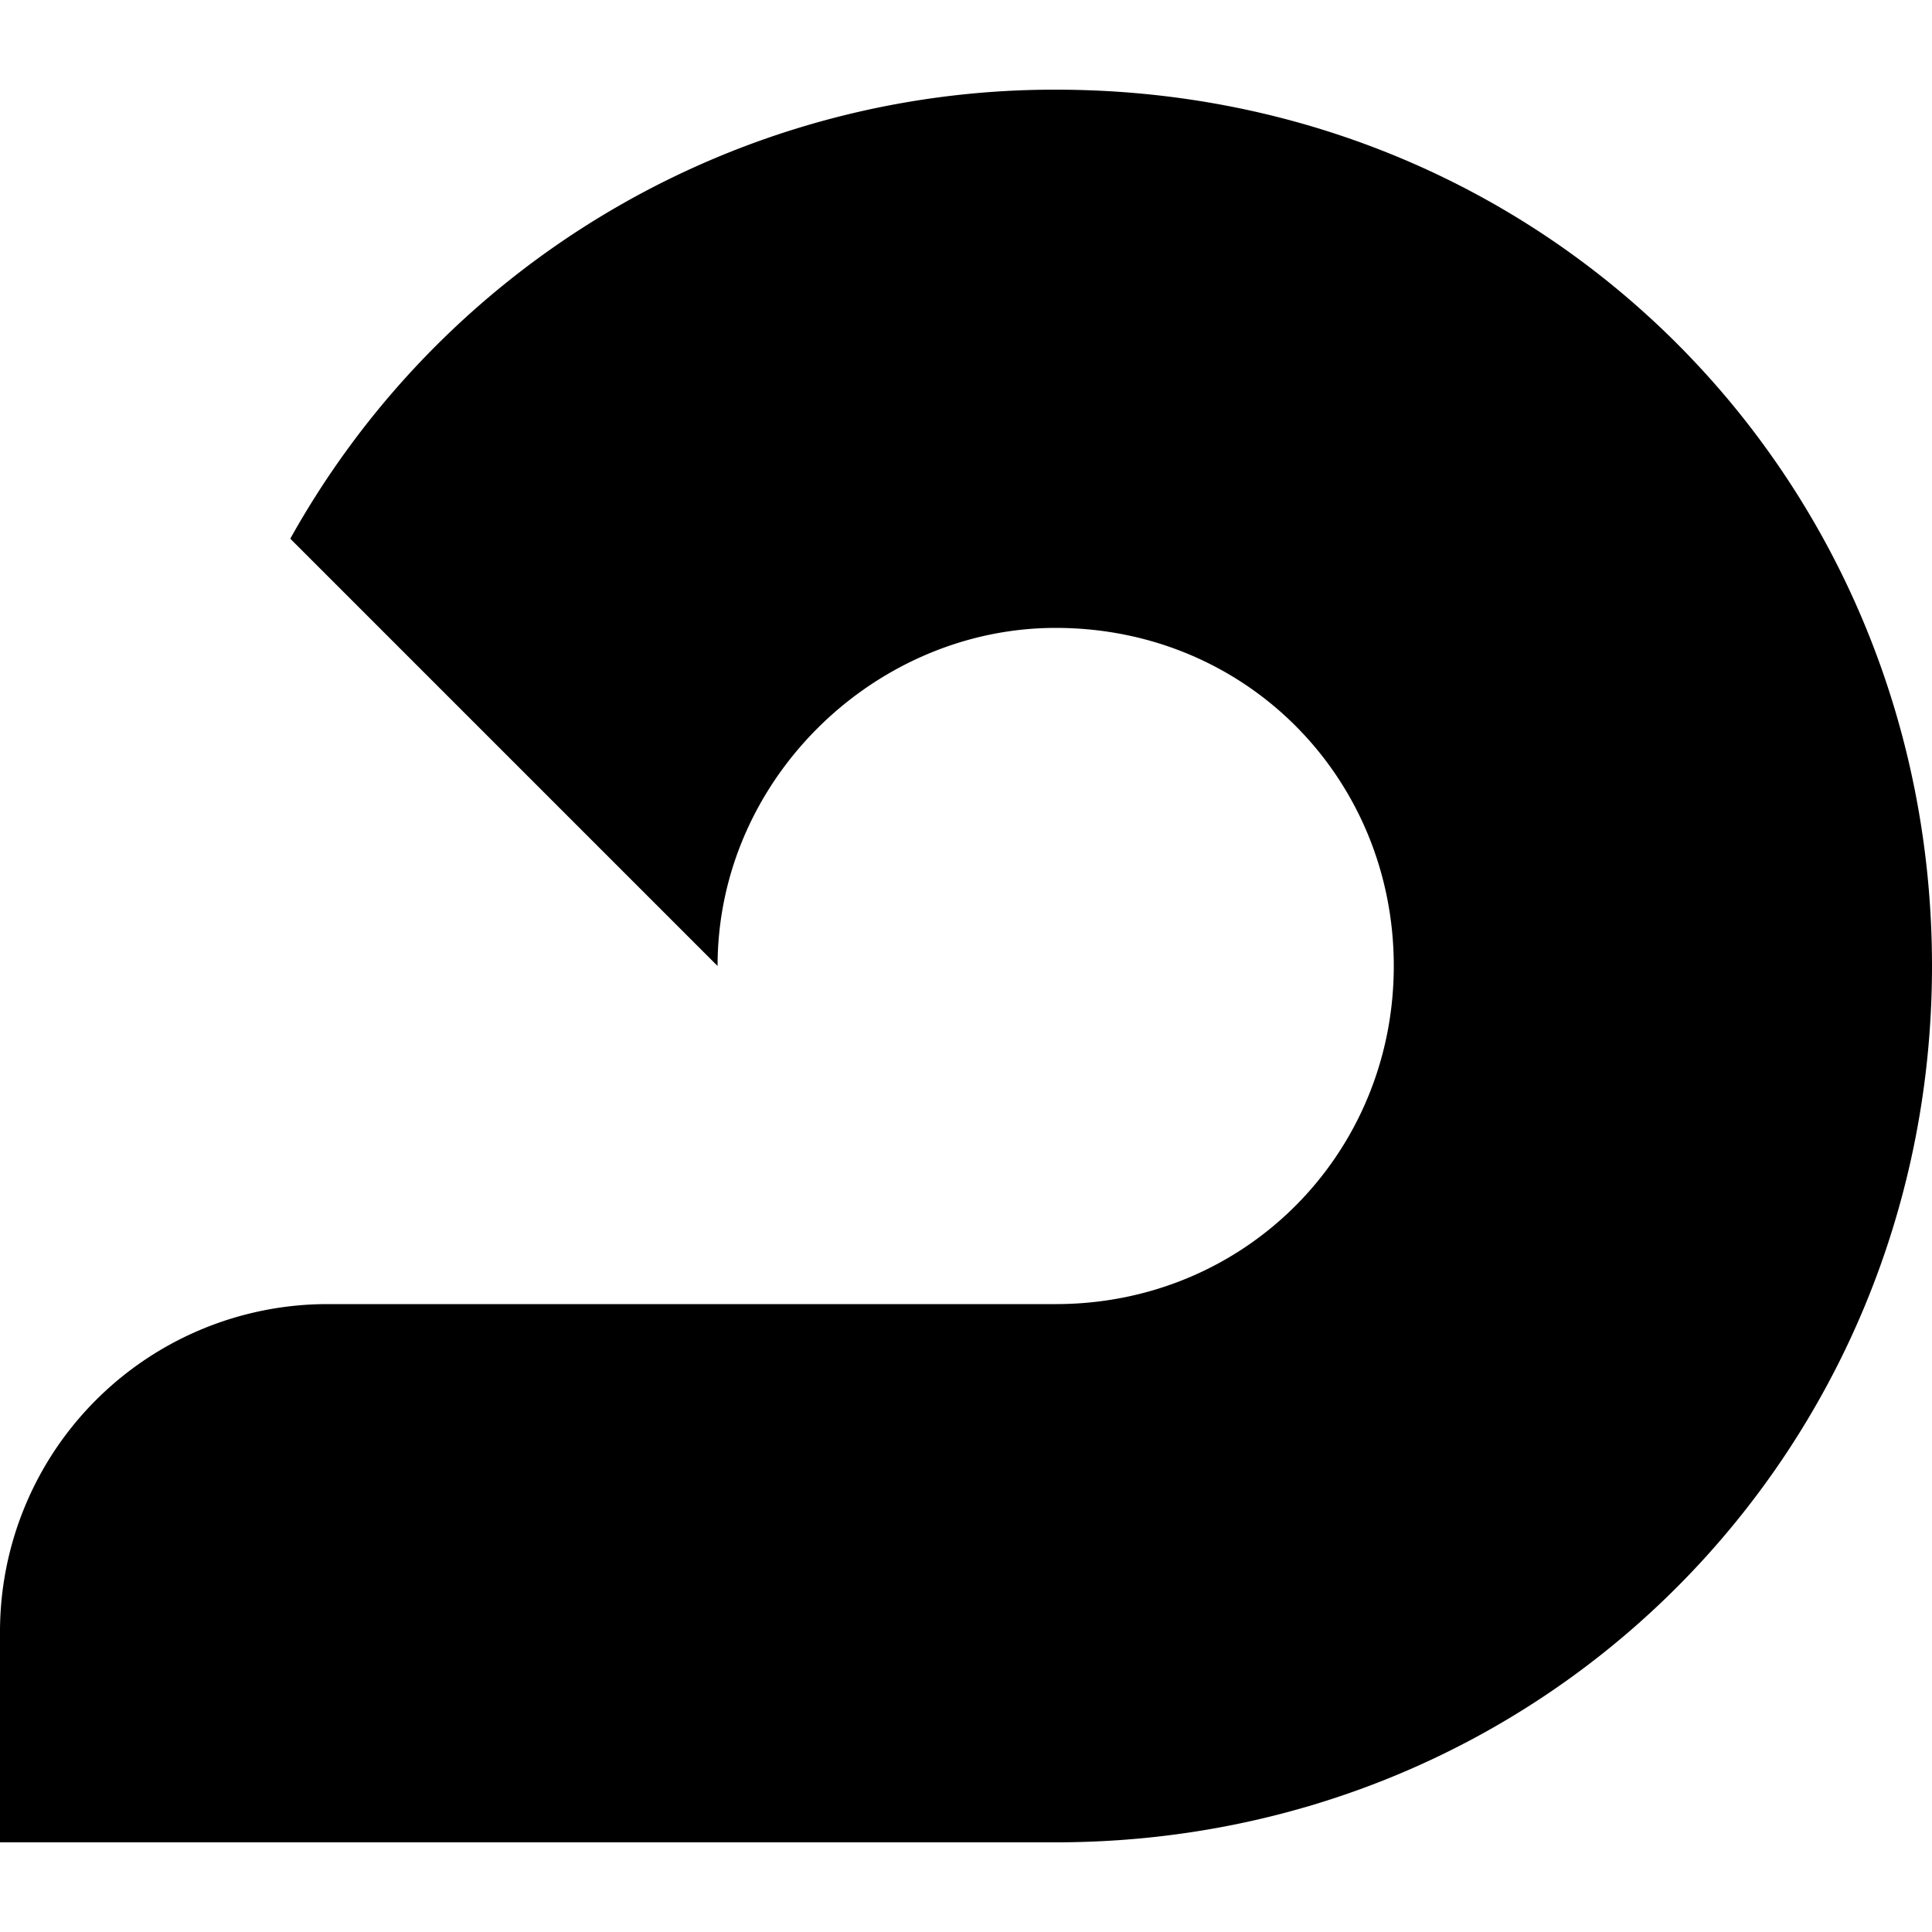
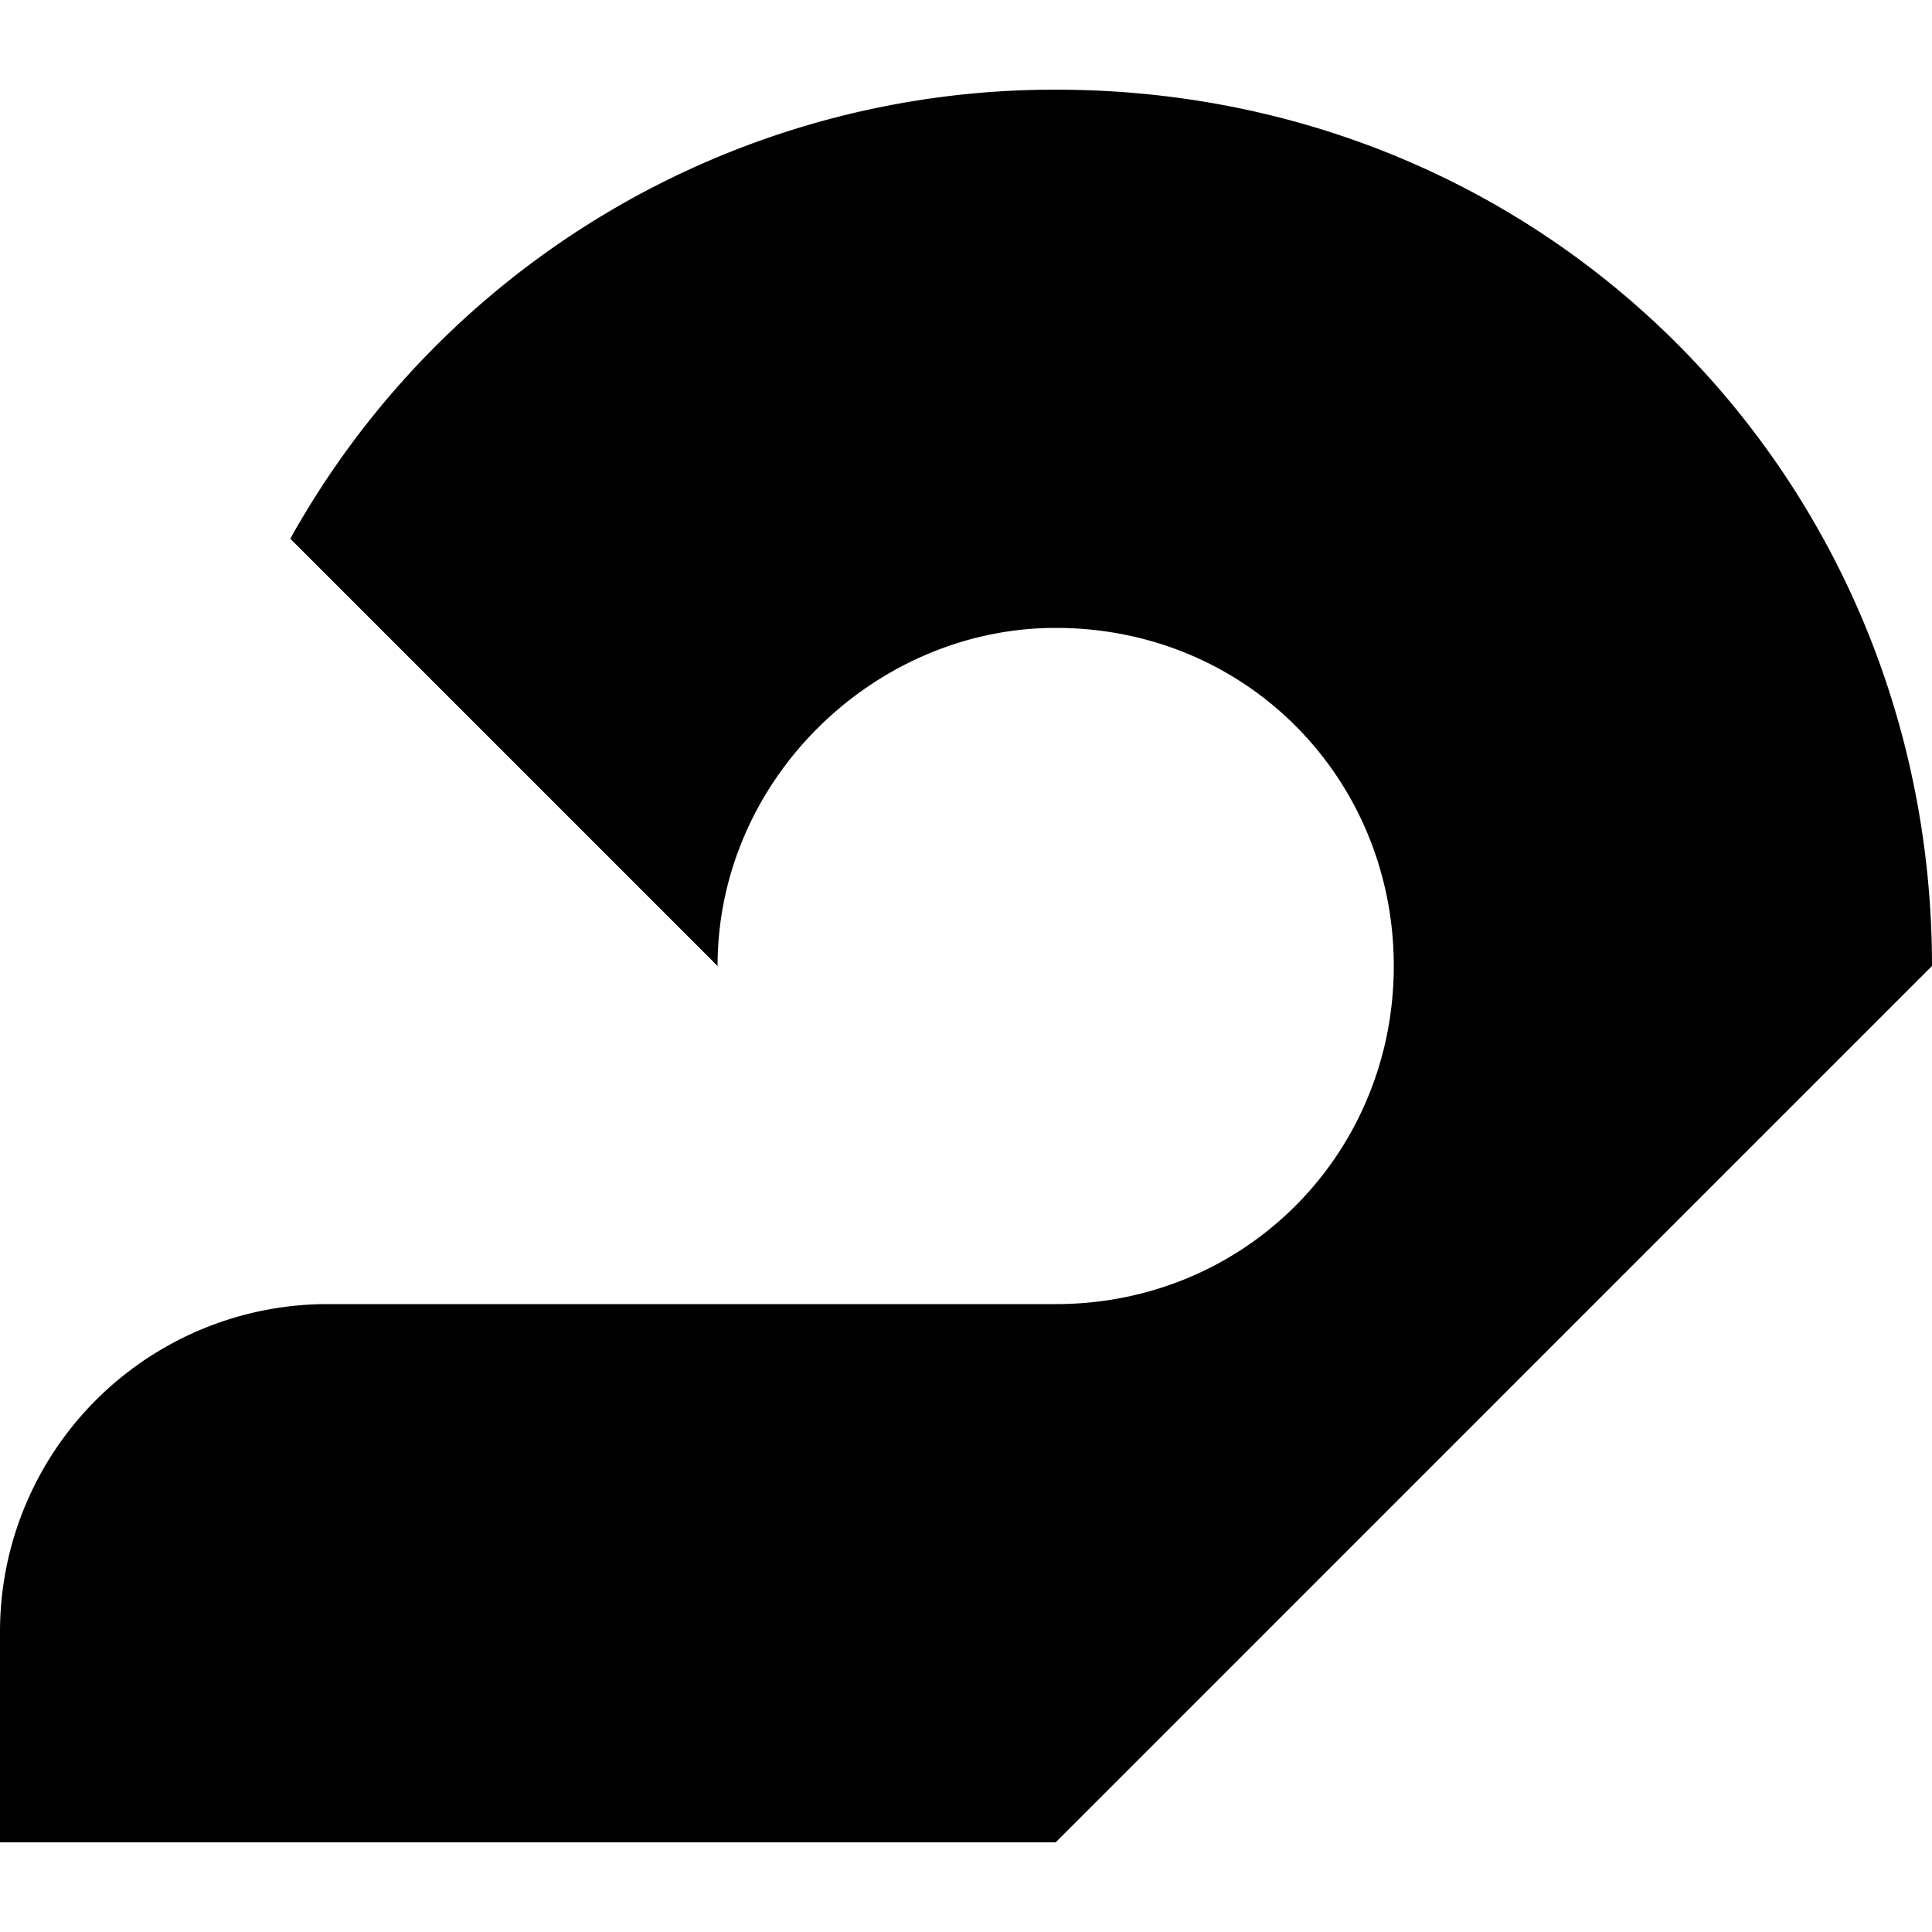
<svg xmlns="http://www.w3.org/2000/svg" role="img" viewBox="0 0 24 24">
  <title>Adroll</title>
-   <path d="M24 12c0-6.01-4.727-10.886-10.886-10.886a10.863 10.863 0 0 0-9.508 5.578L8.914 12c0-2.323 1.958-4.2 4.2-4.2 2.377 0 4.2 1.877 4.2 4.2s-1.836 4.2-4.2 4.2H4.065A4.07 4.07 0 0 0 0 20.266v2.62h13.114C19.232 22.886 24 18.01 24 12" />
+   <path d="M24 12c0-6.01-4.727-10.886-10.886-10.886a10.863 10.863 0 0 0-9.508 5.578L8.914 12c0-2.323 1.958-4.2 4.2-4.2 2.377 0 4.2 1.877 4.2 4.2s-1.836 4.2-4.2 4.2H4.065A4.07 4.07 0 0 0 0 20.266v2.62h13.114" />
</svg>